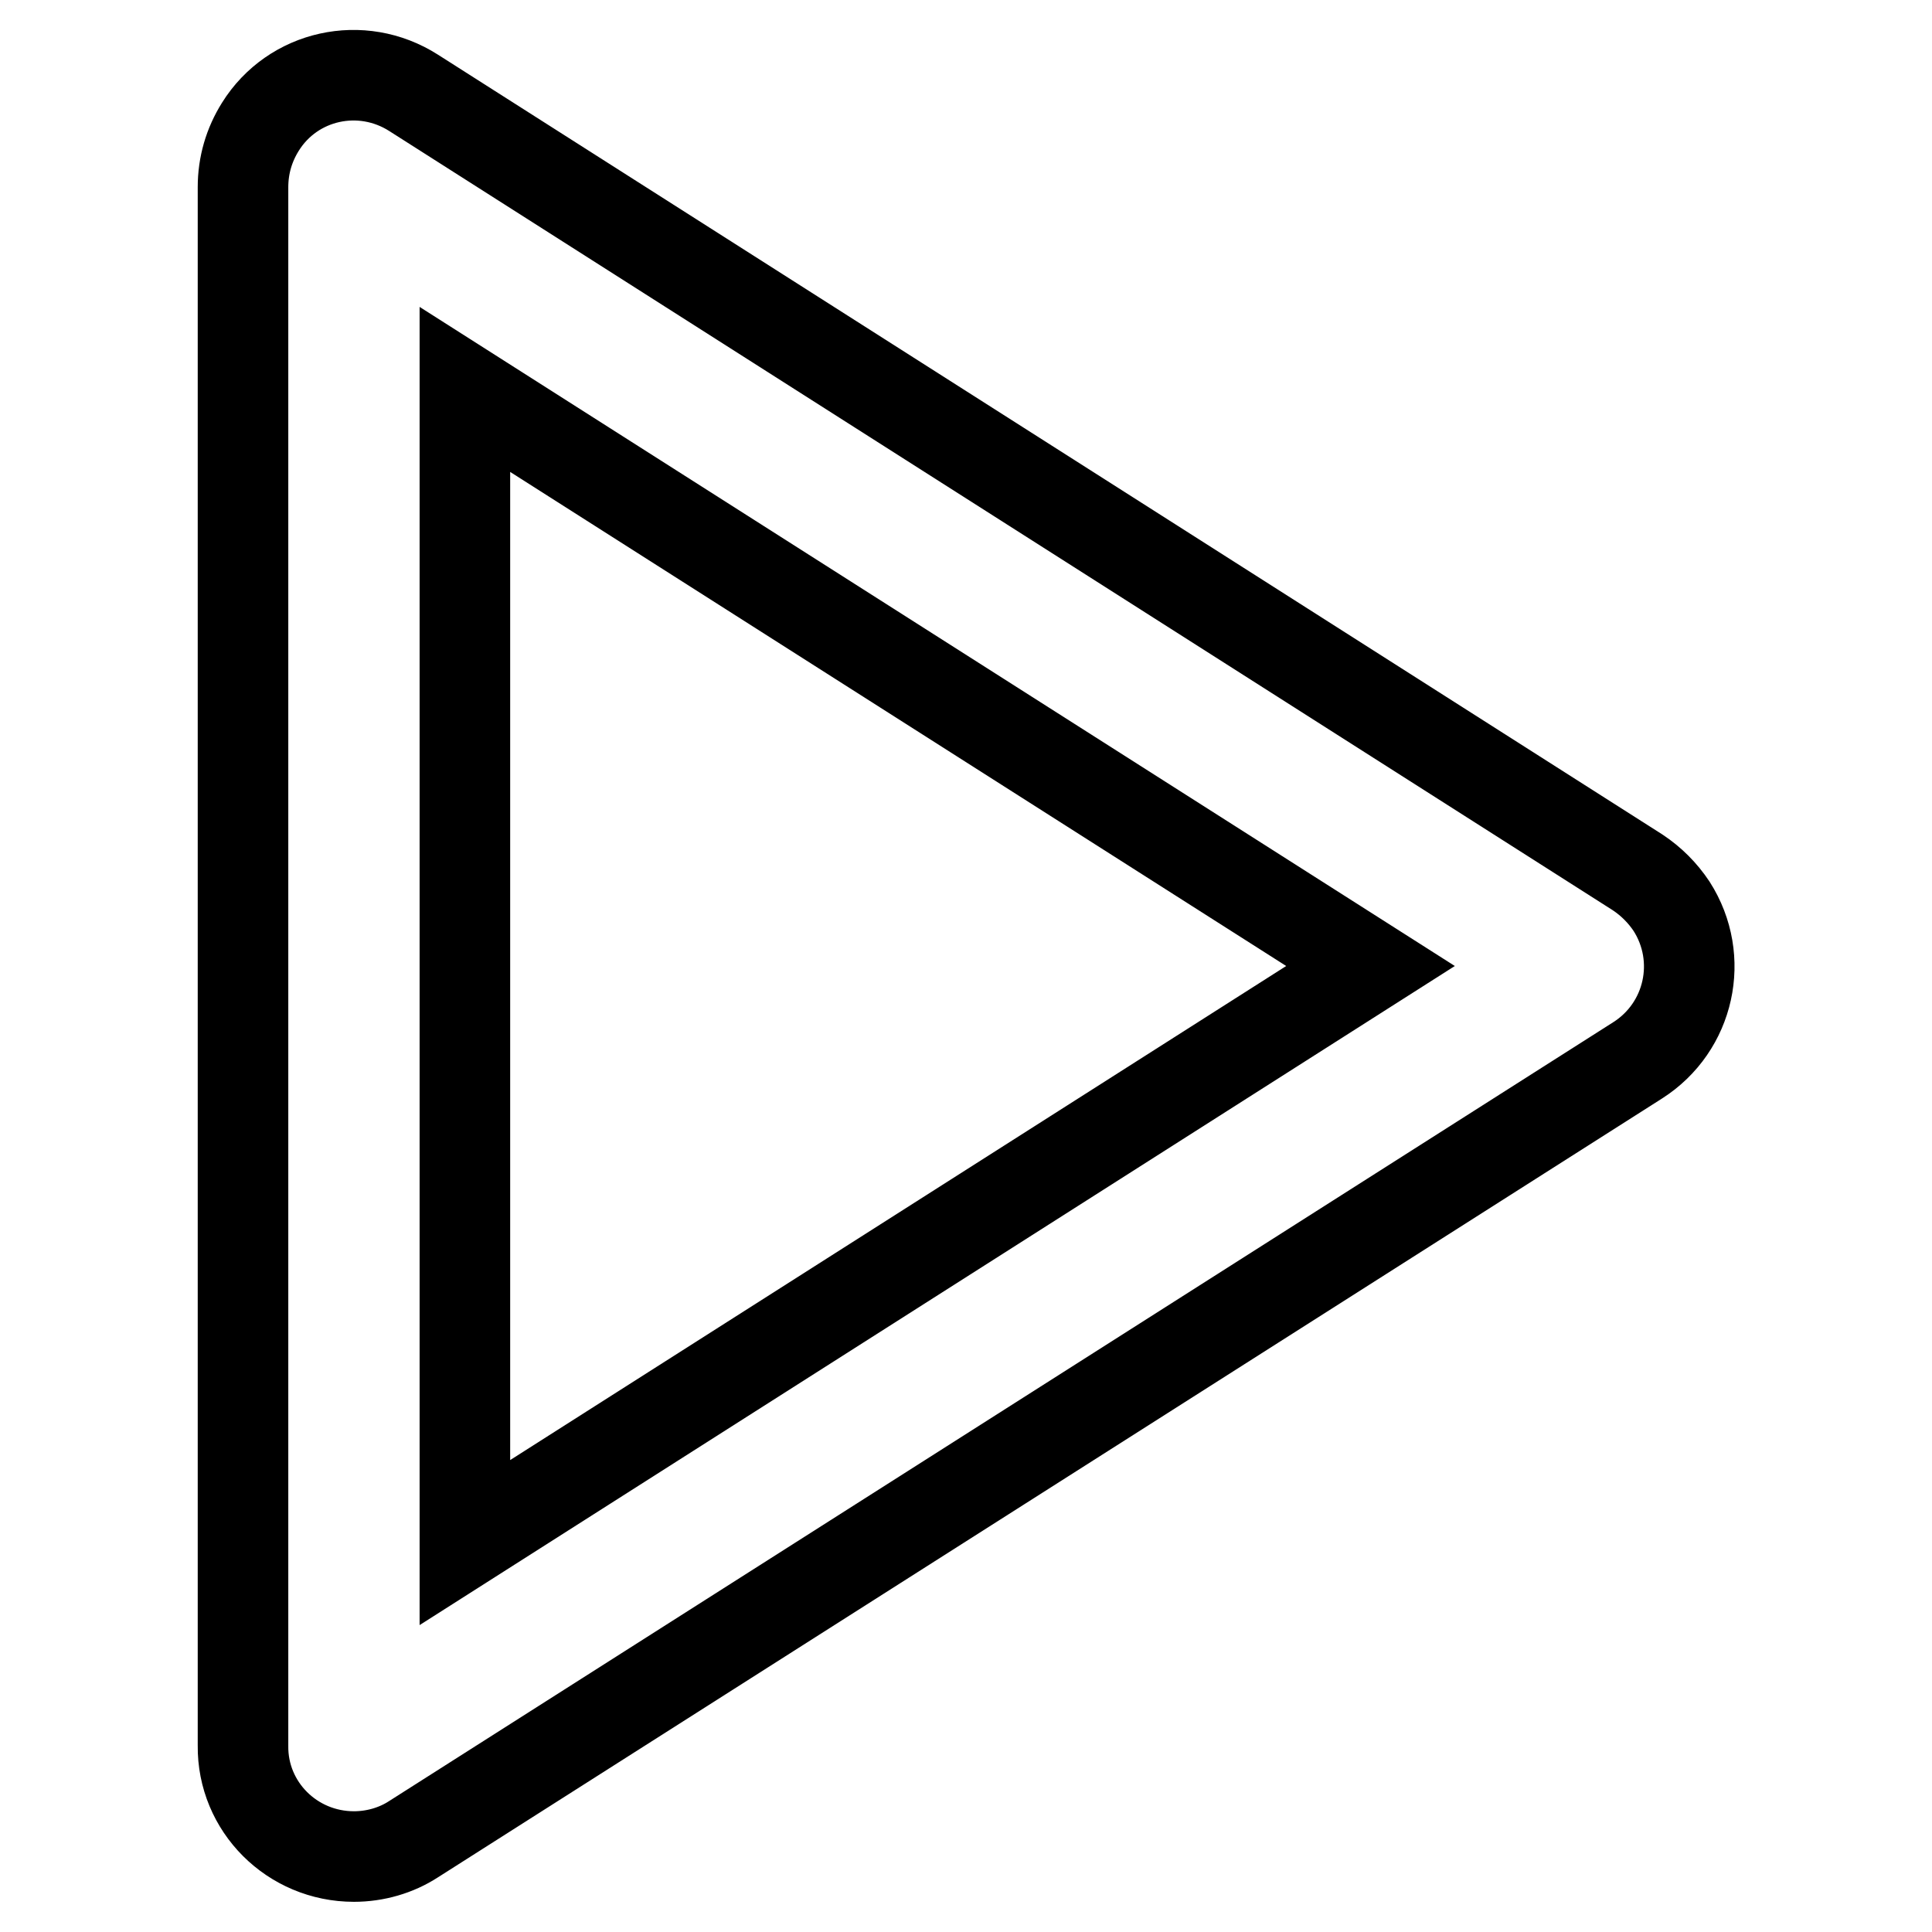
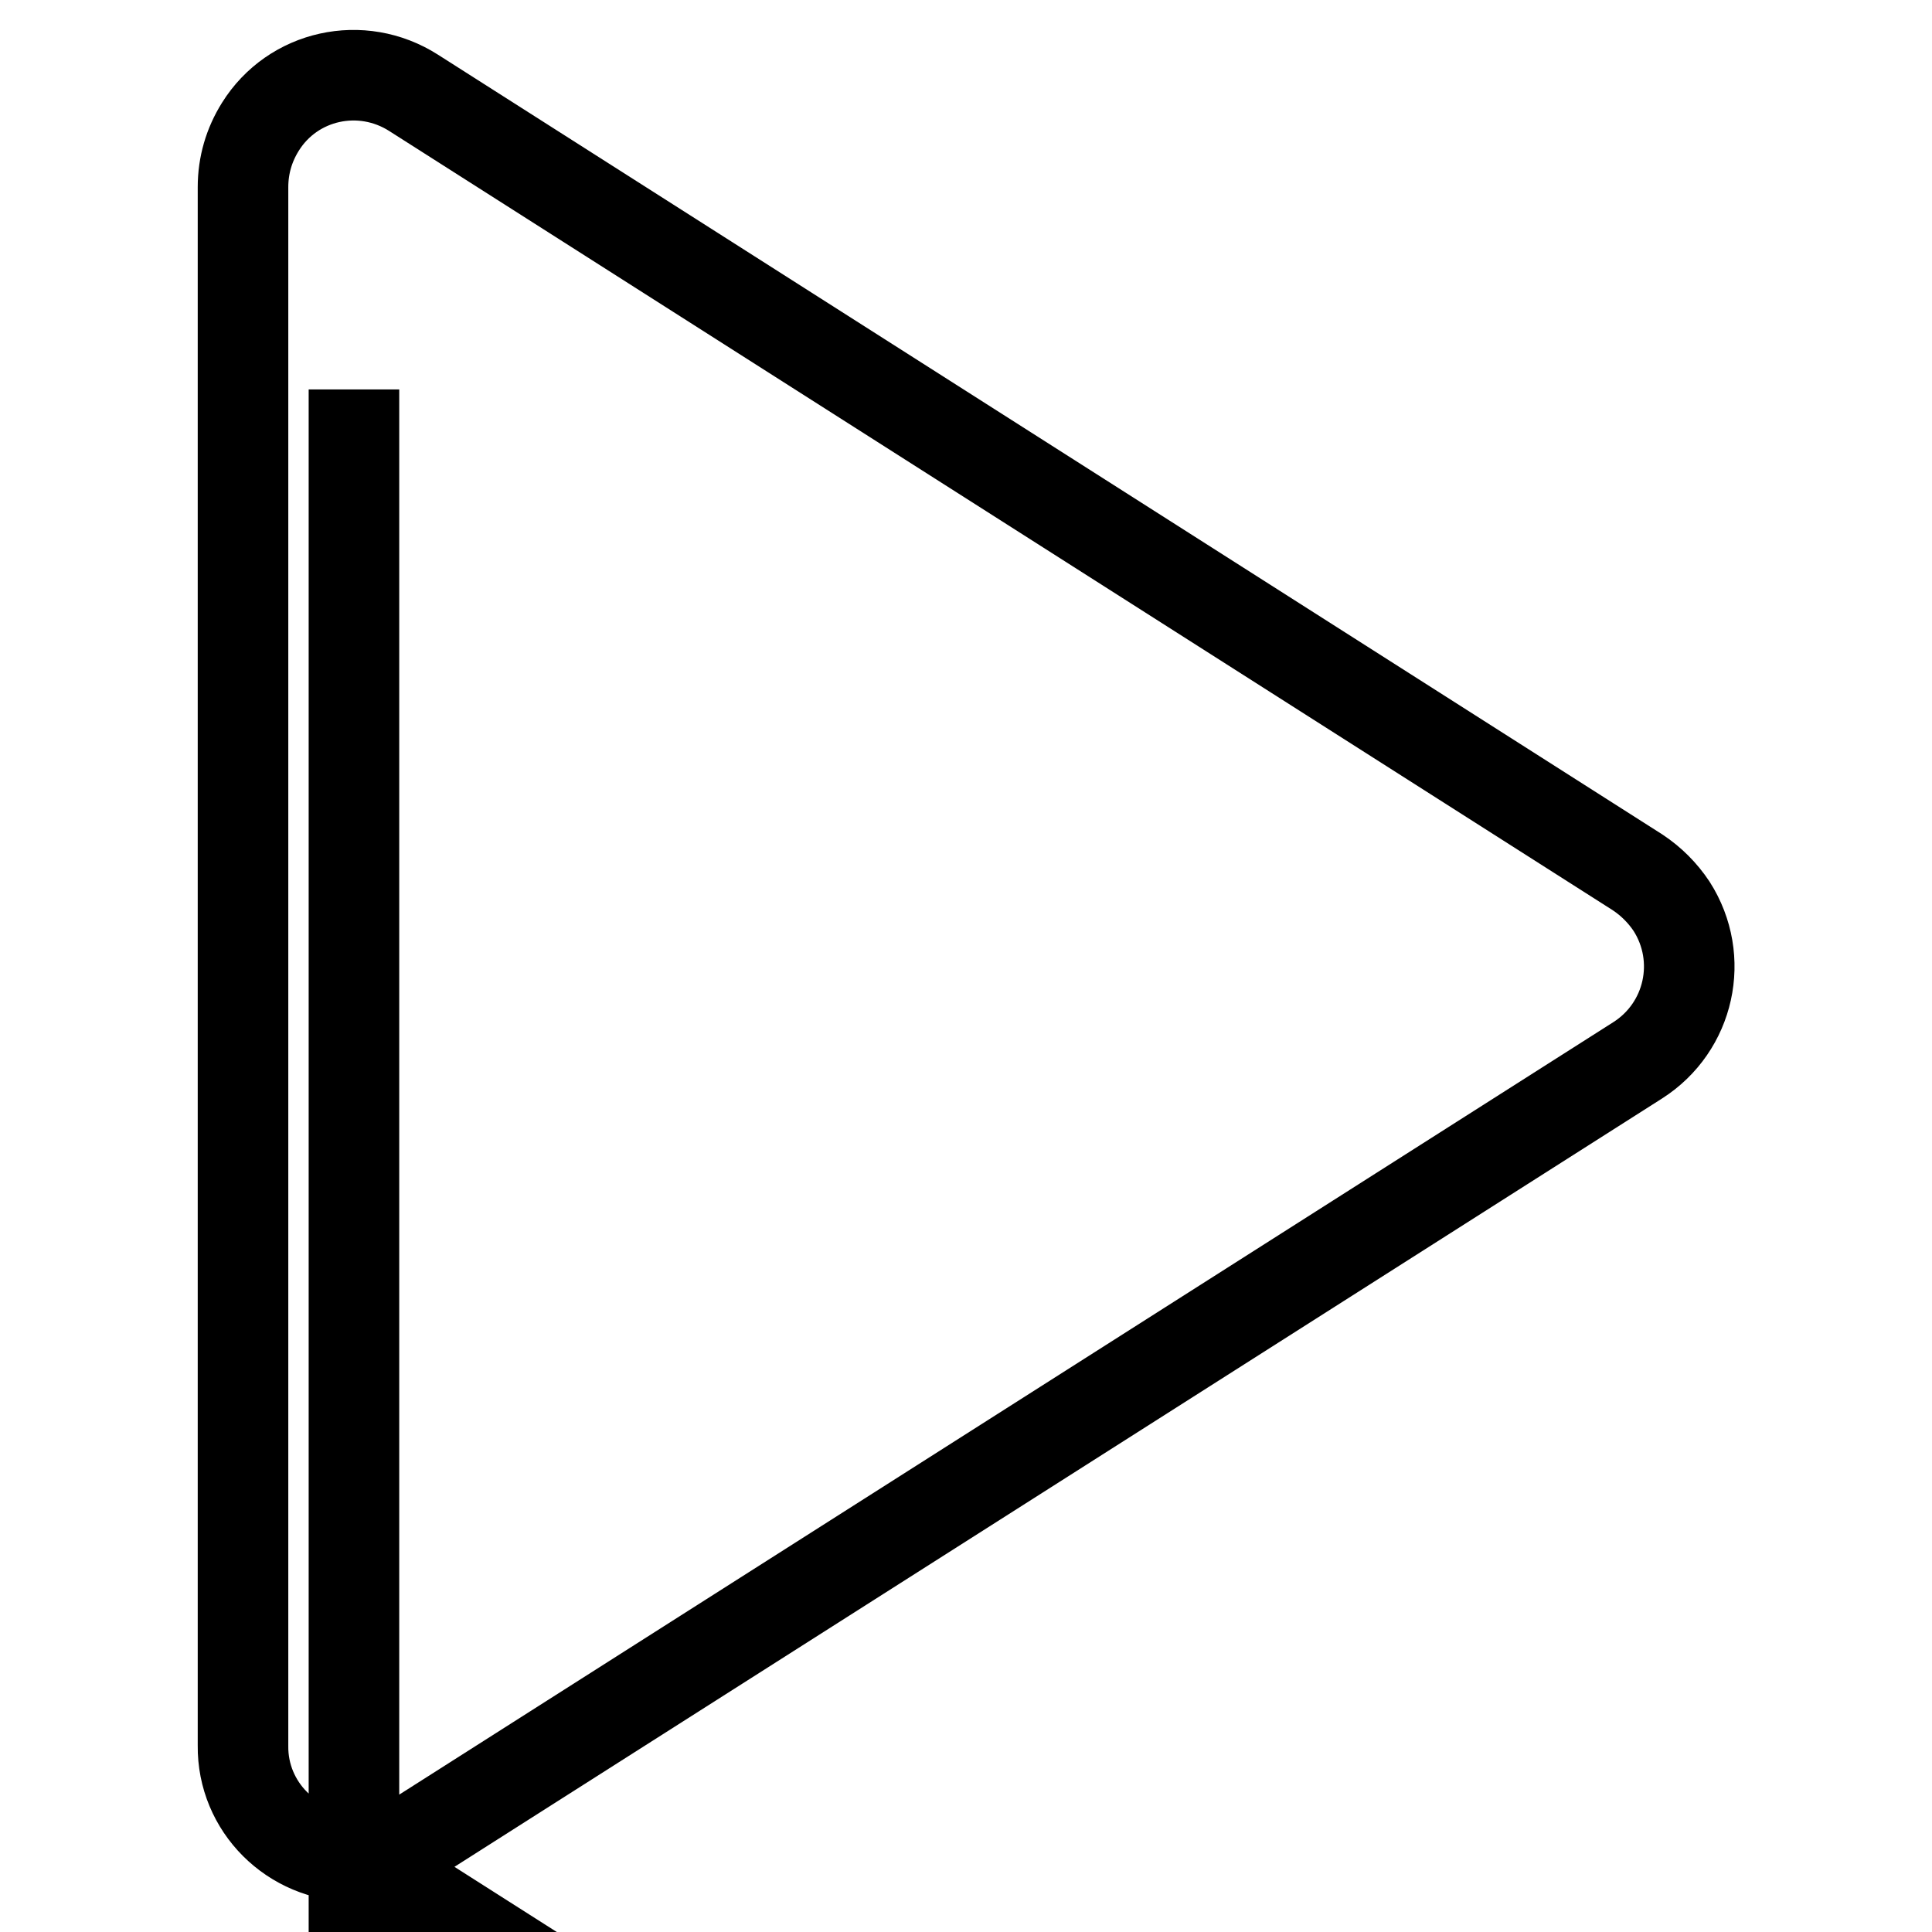
<svg xmlns="http://www.w3.org/2000/svg" version="1.1" x="0px" y="0px" viewBox="0 0 256 256" enable-background="new 0 0 256 256" xml:space="preserve">
  <g>
-     <path stroke-width="12" fill-opacity="0" stroke="#000000" d="M46.9,246c2.8,0,5.6-0.8,7.9-2.3L217,140.5c6.9-4.4,8.9-13.5,4.5-20.4c-1.2-1.8-2.7-3.3-4.5-4.5L54.8,12.3 c-6.9-4.4-16-2.4-20.3,4.5c-1.5,2.4-2.3,5.1-2.3,8v206.5C32.1,239.4,38.7,246,46.9,246C46.8,246,46.9,246,46.9,246z M61.6,51.6 l120,76.4l-120,76.4V51.6z" />
+     <path stroke-width="12" fill-opacity="0" stroke="#000000" d="M46.9,246c2.8,0,5.6-0.8,7.9-2.3L217,140.5c6.9-4.4,8.9-13.5,4.5-20.4c-1.2-1.8-2.7-3.3-4.5-4.5L54.8,12.3 c-6.9-4.4-16-2.4-20.3,4.5c-1.5,2.4-2.3,5.1-2.3,8v206.5C32.1,239.4,38.7,246,46.9,246C46.8,246,46.9,246,46.9,246z l120,76.4l-120,76.4V51.6z" />
  </g>
</svg>